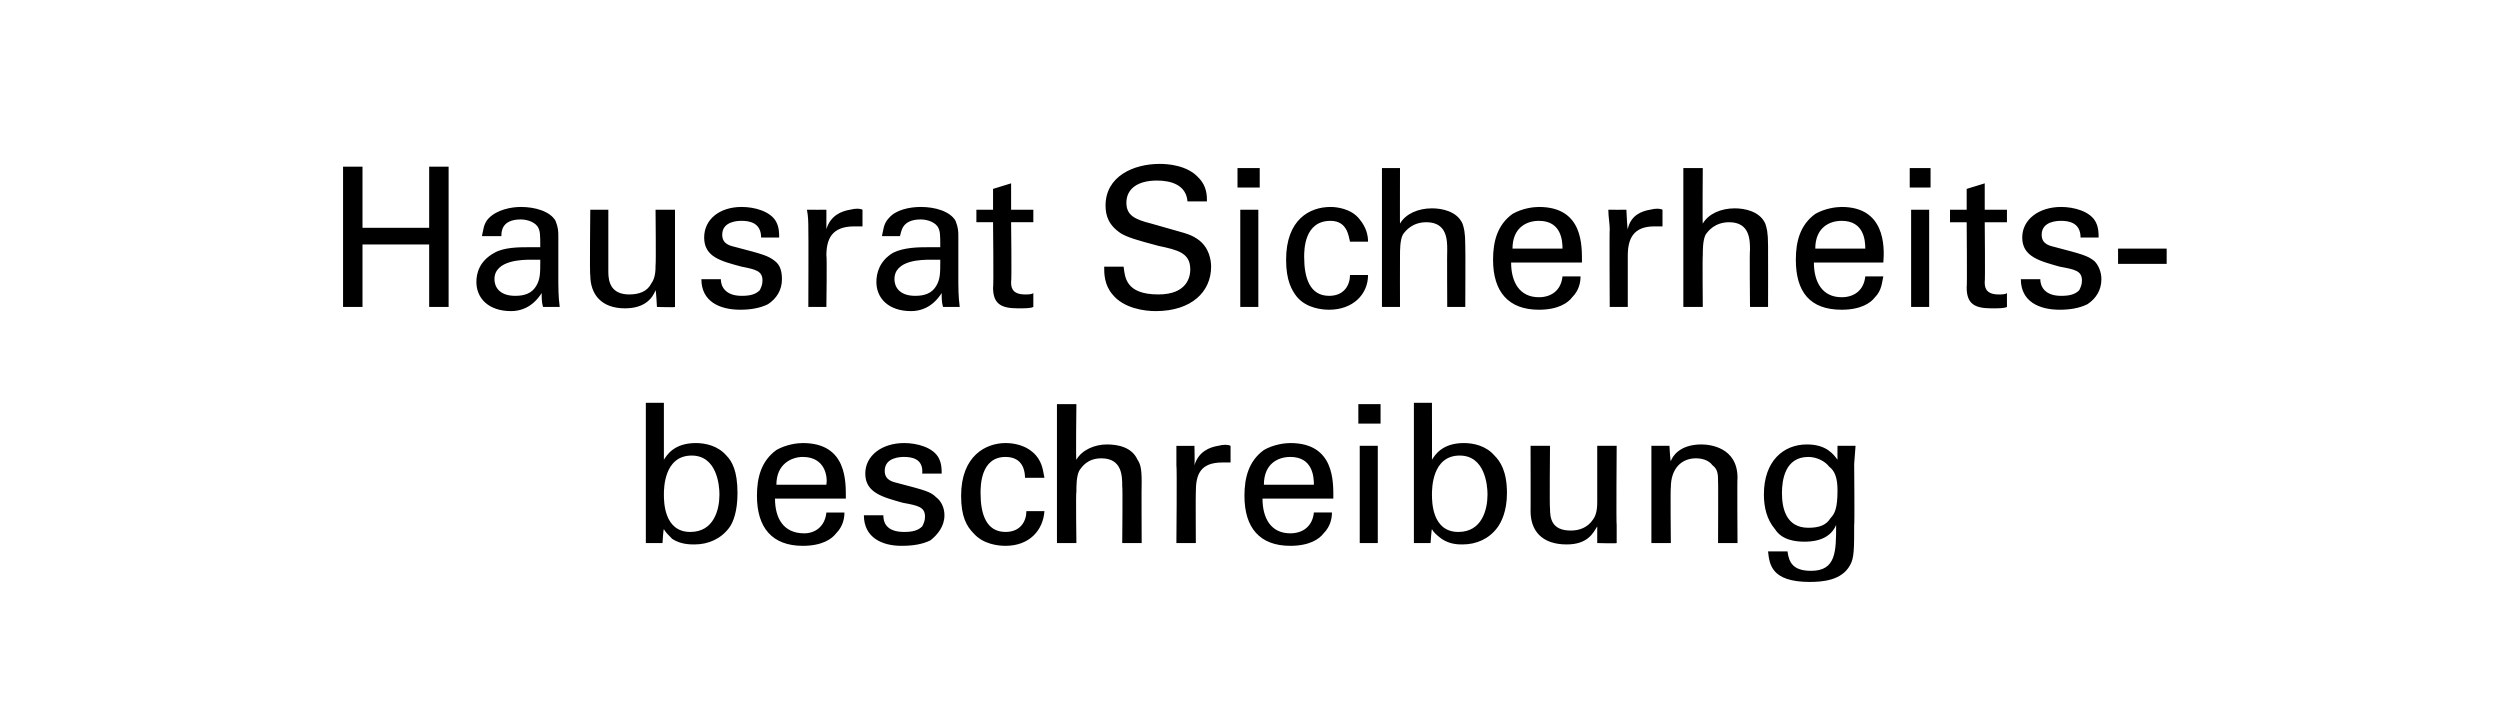
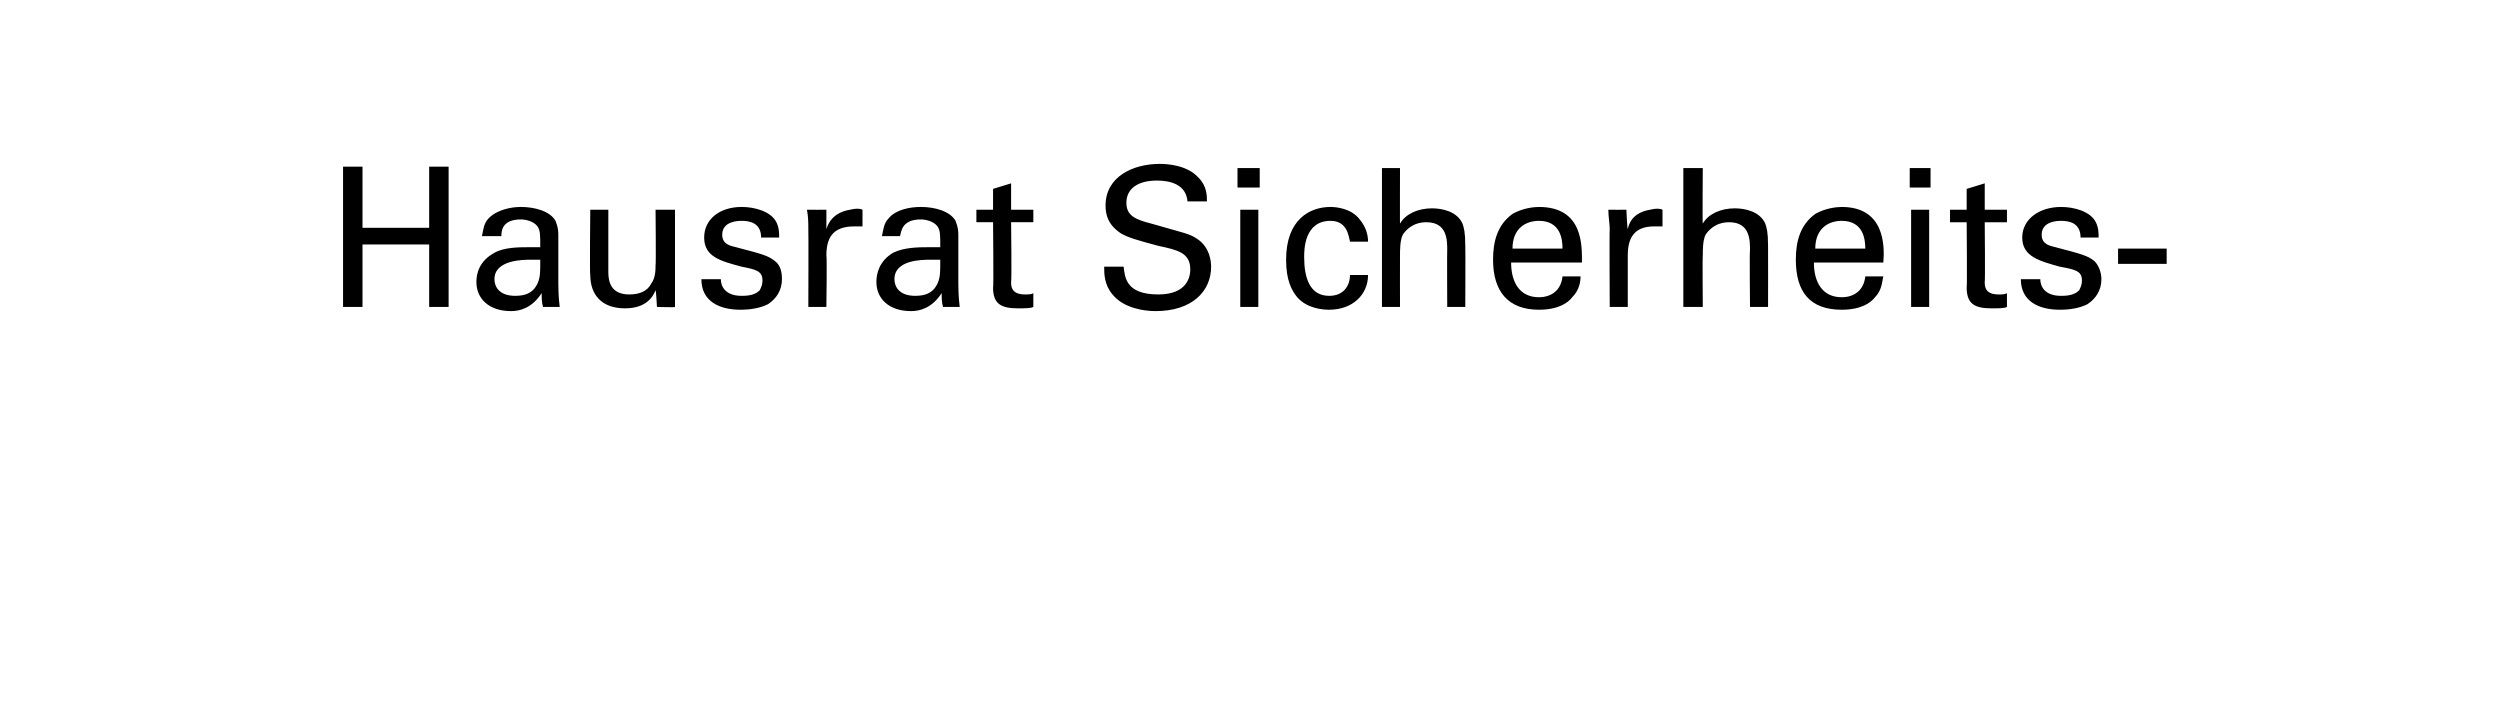
<svg xmlns="http://www.w3.org/2000/svg" version="1.1" width="180px" height="50.9px" viewBox="0 0 180 50.9">
  <desc>Hausrat Sicherheits­beschreibung</desc>
  <defs />
  <g id="Polygon44944">
-     <path d="m47.8 33.1c.2-.3.7-1.2 2.3-1.2c.7 0 1.6.2 2.2.9c.4.4.8 1.1.8 2.7c0 1.3-.3 2.1-.6 2.5c-.6.8-1.5 1.2-2.5 1.2c-.3 0-1 0-1.6-.4c-.3-.3-.5-.5-.6-.7c-.04-.03-.1 1-.1 1l-1.2 0l0-1.2l0-8.9l1.3 0c0 0 0 4.13 0 4.1zm2-.3c-2 0-2 2.4-2 2.8c0 .5 0 2.7 1.9 2.7c1.7 0 2.1-1.6 2.1-2.7c0-.7-.2-2.8-2-2.8zm6 3.1c0 1.4.6 2.5 2.1 2.5c.8 0 1.5-.5 1.6-1.5c0 0 1.3 0 1.3 0c0 .4-.1 1-.6 1.5c-.3.4-1 .9-2.4.9c-2.2 0-3.3-1.3-3.3-3.6c0-1.3.3-2.5 1.4-3.3c.7-.4 1.5-.5 1.9-.5c3.2 0 3.1 2.8 3.1 4c0 0-5.1 0-5.1 0zm3.7-1c.1-.6-.1-2-1.7-2c-.8 0-1.9.5-1.9 2c0 0 3.6 0 3.6 0zm4.1 2.2c0 .5.2 1.2 1.5 1.2c.6 0 1-.1 1.3-.4c.1-.2.2-.4.2-.7c0-.7-.5-.8-1.6-1c-1.4-.4-2.7-.7-2.7-2.1c0-1.3 1.2-2.2 2.8-2.2c.9 0 2.1.3 2.5 1.1c.2.4.2.8.2 1.1c0 0-1.4 0-1.4 0c.1-1.1-.8-1.2-1.3-1.2c-.2 0-1.4 0-1.4 1c0 .7.6.8 1 .9c1.9.5 2.3.6 2.7 1c.4.3.6.8.6 1.3c0 .8-.5 1.4-1 1.8c-.6.3-1.3.4-2.1.4c-1.4 0-2.7-.6-2.7-2.2c0 0 1.4 0 1.4 0zm10.2-2.7c0-.4-.1-1.5-1.4-1.5c-1.8 0-1.8 2.1-1.8 2.6c0 1.5.4 2.8 1.8 2.8c1.1 0 1.5-.8 1.5-1.5c0 0 1.3 0 1.3 0c-.1 1.4-1.1 2.5-2.8 2.5c-.5 0-1.6-.1-2.3-.9c-.5-.5-.9-1.2-.9-2.7c0-2.9 1.8-3.8 3.2-3.8c.5 0 1.5.1 2.2.9c.5.6.5 1.2.6 1.6c0 0-1.4 0-1.4 0zm2.3-5.3l1.4 0c0 0-.05 4.04 0 4c.4-.7 1.3-1.1 2.2-1.1c.8 0 1.8.2 2.2 1.1c.2.3.3.6.3 1.6c-.02.04 0 4.4 0 4.4l-1.4 0c0 0 .04-4.12 0-4.1c0-.7 0-2-1.5-2c-1 0-1.4.6-1.6.9c-.2.4-.2 1.1-.2 1.5c-.05.01 0 3.7 0 3.7l-1.4 0l0-10zm8.6 4.4c0-.4 0-.9 0-1.4c-.02.01 1.3 0 1.3 0c0 0 .03 1.37 0 1.4c.3-1 1.1-1.3 1.7-1.4c.4-.1.7-.1.9 0c0 0 0 1.2 0 1.2c0 0-.1 0-.2 0c-.1 0-.3 0-.4 0c-1.6 0-1.9.9-1.9 2.1c-.02 0 0 3.7 0 3.7l-1.4 0c0 0 .05-5.56 0-5.6zm6.2 2.4c0 1.4.6 2.5 2 2.5c.9 0 1.6-.5 1.7-1.5c0 0 1.3 0 1.3 0c0 .4-.1 1-.6 1.5c-.3.4-1 .9-2.4.9c-2.2 0-3.3-1.3-3.3-3.6c0-1.3.3-2.5 1.4-3.3c.7-.4 1.5-.5 1.9-.5c3.2 0 3.1 2.8 3.1 4c0 0-5.1 0-5.1 0zm3.7-1c0-.6-.1-2-1.7-2c-.9 0-1.9.5-1.9 2c0 0 3.6 0 3.6 0zm3.2-5.8l1.6 0l0 1.4l-1.6 0l0-1.4zm.1 3l1.3 0l0 7l-1.3 0l0-7zm5.2 1c.2-.3.7-1.2 2.3-1.2c.7 0 1.6.2 2.2.9c.4.4.9 1.1.9 2.7c0 1.3-.4 2.1-.7 2.5c-.6.8-1.5 1.2-2.5 1.2c-.3 0-.9 0-1.5-.4c-.4-.3-.6-.5-.7-.7c-.03-.03-.1 1-.1 1l-1.2 0l0-1.2l0-8.9l1.3 0c0 0 .01 4.13 0 4.1zm2-.3c-2 0-2 2.4-2 2.8c0 .5 0 2.7 1.9 2.7c1.7 0 2.1-1.6 2.1-2.7c0-.7-.2-2.8-2-2.8zm6.5-.7c0 0-.04 4.53 0 4.5c0 .7.1 1.6 1.5 1.6c.6 0 1.2-.2 1.6-.8c.3-.4.3-1 .3-1.3c0-.02 0-4 0-4l1.4 0c0 0-.04 5.72 0 5.7c0 .2 0 .9 0 1.3c0 .04-1.4 0-1.4 0c0 0 0-1.17 0-1.2c-.3.5-.7 1.3-2.2 1.3c-1.8 0-2.6-1-2.6-2.4c.01.03 0-4.7 0-4.7l1.4 0zm7.3.8l0-.8l1.3 0c0 0 .06 1.14.1 1.1c.1-.3.6-1.2 2.2-1.2c.6 0 2.6.2 2.6 2.4c-.03-.04 0 4.7 0 4.7l-1.4 0c0 0 .02-4.43 0-4.4c0-.5 0-.9-.4-1.2c-.3-.4-.8-.5-1.2-.5c-1 0-1.8.7-1.8 2.1c-.04-.01 0 4 0 4l-1.4 0l0-6.2zm9.8 6.8c.1.8.4 1.4 1.7 1.4c1.8 0 1.8-1.4 1.8-3.3c-.5 1.2-1.9 1.2-2.3 1.2c-.6 0-1.6-.1-2.1-.9c-.6-.7-.8-1.6-.8-2.5c0-2.4 1.4-3.6 3.1-3.6c1.4 0 1.9.7 2.2 1.1c-.01-.03 0-1 0-1l1.3 0l-.1 1.3c0 0 .04 4.38 0 4.4c0 1.7 0 2.4-.3 2.9c-.6 1.1-2 1.2-2.9 1.2c-2.8 0-2.9-1.3-3-2.2c0 0 1.4 0 1.4 0zm3.1-2.4c.3-.3.5-.7.5-2c0-.9-.2-1.4-.6-1.7c-.3-.4-.9-.7-1.5-.7c-1.7 0-1.9 1.7-1.9 2.6c0 1.1.3 2.5 1.9 2.5c.8 0 1.3-.2 1.6-.7z" stroke="none" fill="#000" />
-   </g>
+     </g>
  <g id="Polygon44943">
    <path d="m26.1 12l0 4.4l4.8 0l0-4.4l1.4 0l0 10.1l-1.4 0l0-4.5l-4.8 0l0 4.5l-1.4 0l0-10.1l1.4 0zm13 10.1c-.1-.3-.1-.7-.1-1c-.7 1.1-1.6 1.3-2.2 1.3c-1.6 0-2.5-.9-2.5-2.1c0-.6.2-1.5 1.3-2.1c.7-.4 1.8-.4 2.4-.4c.3 0 .5 0 .9 0c0-.9 0-1.2-.2-1.5c-.3-.4-.9-.5-1.2-.5c-1.4 0-1.4.9-1.4 1.2c0 0-1.4 0-1.4 0c.1-.4.1-.9.5-1.3c.6-.6 1.6-.8 2.3-.8c1 0 2.1.3 2.5 1c.2.5.2.8.2 1.1c0 0 0 3.4 0 3.4c0 .1 0 1 .1 1.7c0 0-1.2 0-1.2 0zm-.9-3.4c-.5 0-2.6 0-2.6 1.4c0 .5.3 1.2 1.5 1.2c.7 0 1.2-.2 1.5-.7c.3-.5.3-.9.3-1.9c-.2 0-.4 0-.7 0zm5.6-3.6c0 0 0 4.53 0 4.5c0 .7.2 1.6 1.5 1.6c.7 0 1.3-.2 1.6-.8c.3-.4.3-1 .3-1.3c.04-.02 0-4 0-4l1.4 0c0 0 0 5.72 0 5.7c0 .2 0 .9 0 1.3c.04.04-1.3 0-1.3 0c0 0-.06-1.17-.1-1.2c-.2.5-.7 1.3-2.2 1.3c-1.7 0-2.5-1-2.5-2.4c-.05.03 0-4.7 0-4.7l1.3 0zm8.1 5c0 .5.3 1.2 1.5 1.2c.6 0 1-.1 1.3-.4c.1-.2.2-.4.2-.7c0-.7-.5-.8-1.5-1c-1.5-.4-2.7-.7-2.7-2.1c0-1.3 1.1-2.2 2.7-2.2c.9 0 2.1.3 2.5 1.1c.2.4.2.8.2 1.1c0 0-1.3 0-1.3 0c0-1.1-.9-1.2-1.4-1.2c-.2 0-1.4 0-1.4 1c0 .7.6.8 1 .9c1.9.5 2.3.6 2.8 1c.4.3.5.8.5 1.3c0 .8-.4 1.4-1 1.8c-.6.3-1.3.4-2 .4c-1.5 0-2.8-.6-2.8-2.2c0 0 1.4 0 1.4 0zm6.3-3.6c0-.4 0-.9-.1-1.4c.05.01 1.4 0 1.4 0c0 0 0 1.37 0 1.4c.3-1 1.1-1.3 1.7-1.4c.4-.1.7-.1.9 0c0 0 0 1.2 0 1.2c-.1 0-.2 0-.3 0c-.1 0-.2 0-.3 0c-1.6 0-2 .9-2 2.1c.05 0 0 3.7 0 3.7l-1.3 0c0 0 .02-5.56 0-5.6zm9.7 5.6c-.1-.3-.1-.7-.1-1c-.7 1.1-1.6 1.3-2.2 1.3c-1.6 0-2.5-.9-2.5-2.1c0-.6.2-1.5 1.2-2.1c.8-.4 1.9-.4 2.5-.4c.3 0 .5 0 .9 0c0-.9 0-1.2-.2-1.5c-.3-.4-.9-.5-1.2-.5c-1.4 0-1.4.9-1.5 1.2c0 0-1.3 0-1.3 0c.1-.4.1-.9.5-1.3c.5-.6 1.5-.8 2.3-.8c1 0 2.1.3 2.5 1c.2.5.2.8.2 1.1c0 0 0 3.4 0 3.4c0 .1 0 1 .1 1.7c0 0-1.2 0-1.2 0zm-.9-3.4c-.6 0-2.6 0-2.6 1.4c0 .5.3 1.2 1.5 1.2c.7 0 1.2-.2 1.5-.7c.3-.5.3-.9.3-1.9c-.2 0-.4 0-.7 0zm3.3-3.6l1.2 0l0-1.5l1.3-.4l0 1.9l1.6 0l0 .9l-1.6 0c0 0 .05 4.26 0 4.3c0 .3 0 .9 1 .9c.2 0 .5 0 .6-.1c0 0 0 1 0 1c-.2.1-.6.1-1.1.1c-1.2 0-1.8-.3-1.8-1.5c.05.04 0-4.7 0-4.7l-1.2 0l0-.9zm10.6 4.1c.1.7.1 2 2.5 2c2.1 0 2.3-1.3 2.3-1.8c0-1.2-.9-1.4-2.3-1.7c-1.5-.4-2.2-.6-2.7-.9c-.9-.6-1.1-1.3-1.1-2c0-2.1 2-3 3.9-3c.6 0 2 .1 2.8 1c.6.6.6 1.3.6 1.7c0 0-1.4 0-1.4 0c-.1-1.2-1.2-1.5-2.2-1.5c-1.4 0-2.2.6-2.2 1.6c0 .9.6 1.2 1.8 1.5c2.4.7 2.7.7 3.3 1.1c.9.6 1 1.6 1 2c0 1.8-1.4 3.2-4 3.2c-.8 0-2.3-.2-3.1-1.2c-.6-.7-.6-1.5-.6-2c0 0 1.4 0 1.4 0zm8.2-7.1l1.6 0l0 1.4l-1.6 0l0-1.4zm.2 3l1.3 0l0 7l-1.3 0l0-7zm7.9 2.3c-.1-.4-.2-1.5-1.4-1.5c-1.9 0-1.9 2.1-1.9 2.6c0 1.5.4 2.8 1.8 2.8c1.1 0 1.5-.8 1.5-1.5c0 0 1.3 0 1.3 0c0 1.4-1.1 2.5-2.8 2.5c-.5 0-1.6-.1-2.3-.9c-.4-.5-.8-1.2-.8-2.7c0-2.9 1.7-3.8 3.2-3.8c.4 0 1.5.1 2.1.9c.5.6.6 1.2.6 1.6c0 0-1.3 0-1.3 0zm2.3-5.3l1.3 0c0 0-.01 4.04 0 4c.4-.7 1.3-1.1 2.3-1.1c.7 0 1.8.2 2.2 1.1c.1.3.2.6.2 1.6c.02.04 0 4.4 0 4.4l-1.3 0c0 0-.02-4.12 0-4.1c0-.7 0-2-1.5-2c-1 0-1.5.6-1.7.9c-.2.4-.2 1.1-.2 1.5c-.01.01 0 3.7 0 3.7l-1.3 0l0-10zm9.3 6.8c0 1.4.6 2.5 2 2.5c.9 0 1.6-.5 1.7-1.5c0 0 1.3 0 1.3 0c0 .4-.1 1-.6 1.5c-.3.4-1 .9-2.4.9c-2.2 0-3.3-1.3-3.3-3.6c0-1.3.3-2.5 1.4-3.3c.7-.4 1.5-.5 1.9-.5c3.2 0 3.1 2.8 3.1 4c0 0-5.1 0-5.1 0zm3.7-1c0-.6-.1-2-1.7-2c-.9 0-1.9.5-1.9 2c0 0 3.6 0 3.6 0zm3.4-1.4c0-.4-.1-.9-.1-1.4c0 .01 1.3 0 1.3 0c0 0 .06 1.37.1 1.4c.2-1 1-1.3 1.6-1.4c.4-.1.7-.1.9 0c0 0 0 1.2 0 1.2c0 0-.1 0-.2 0c-.1 0-.2 0-.4 0c-1.5 0-1.9.9-1.9 2.1c0 0 0 3.7 0 3.7l-1.3 0c0 0-.03-5.56 0-5.6zm5.3-4.4l1.4 0c0 0-.03 4.04 0 4c.4-.7 1.3-1.1 2.3-1.1c.7 0 1.8.2 2.2 1.1c.1.3.2.6.2 1.6c.01.04 0 4.4 0 4.4l-1.3 0c0 0-.04-4.12 0-4.1c0-.7 0-2-1.5-2c-1 0-1.5.6-1.7.9c-.2.4-.2 1.1-.2 1.5c-.03.01 0 3.7 0 3.7l-1.4 0l0-10zm9.4 6.8c0 1.4.6 2.5 2 2.5c.9 0 1.6-.5 1.7-1.5c0 0 1.3 0 1.3 0c-.1.4-.1 1-.6 1.5c-.3.4-1 .9-2.4.9c-2.3 0-3.3-1.3-3.3-3.6c0-1.3.3-2.5 1.4-3.3c.7-.4 1.5-.5 1.9-.5c3.1 0 3.1 2.8 3 4c0 0-5 0-5 0zm3.7-1c0-.6-.1-2-1.7-2c-.9 0-1.9.5-1.9 2c0 0 3.6 0 3.6 0zm3.2-5.8l1.5 0l0 1.4l-1.5 0l0-1.4zm.1 3l1.3 0l0 7l-1.3 0l0-7zm2.8 0l1.2 0l0-1.5l1.3-.4l0 1.9l1.6 0l0 .9l-1.6 0c0 0 .04 4.26 0 4.3c0 .3 0 .9 1 .9c.2 0 .5 0 .6-.1c0 0 0 1 0 1c-.2.1-.6.1-1.1.1c-1.2 0-1.8-.3-1.8-1.5c.04.04 0-4.7 0-4.7l-1.2 0l0-.9zm6.5 5c0 .5.3 1.2 1.5 1.2c.6 0 1-.1 1.3-.4c.1-.2.2-.4.2-.7c0-.7-.5-.8-1.6-1c-1.4-.4-2.7-.7-2.7-2.1c0-1.3 1.2-2.2 2.8-2.2c.9 0 2.1.3 2.5 1.1c.2.4.2.8.2 1.1c0 0-1.3 0-1.3 0c0-1.1-.9-1.2-1.4-1.2c-.2 0-1.4 0-1.4 1c0 .7.6.8 1 .9c1.9.5 2.3.6 2.8 1c.3.3.5.8.5 1.3c0 .8-.4 1.4-1 1.8c-.6.3-1.3.4-2 .4c-1.5 0-2.8-.6-2.8-2.2c0 0 1.4 0 1.4 0zm5.6-2.2l3.5 0l0 1.1l-3.5 0l0-1.1z" stroke="none" fill="#000" />
  </g>
</svg>